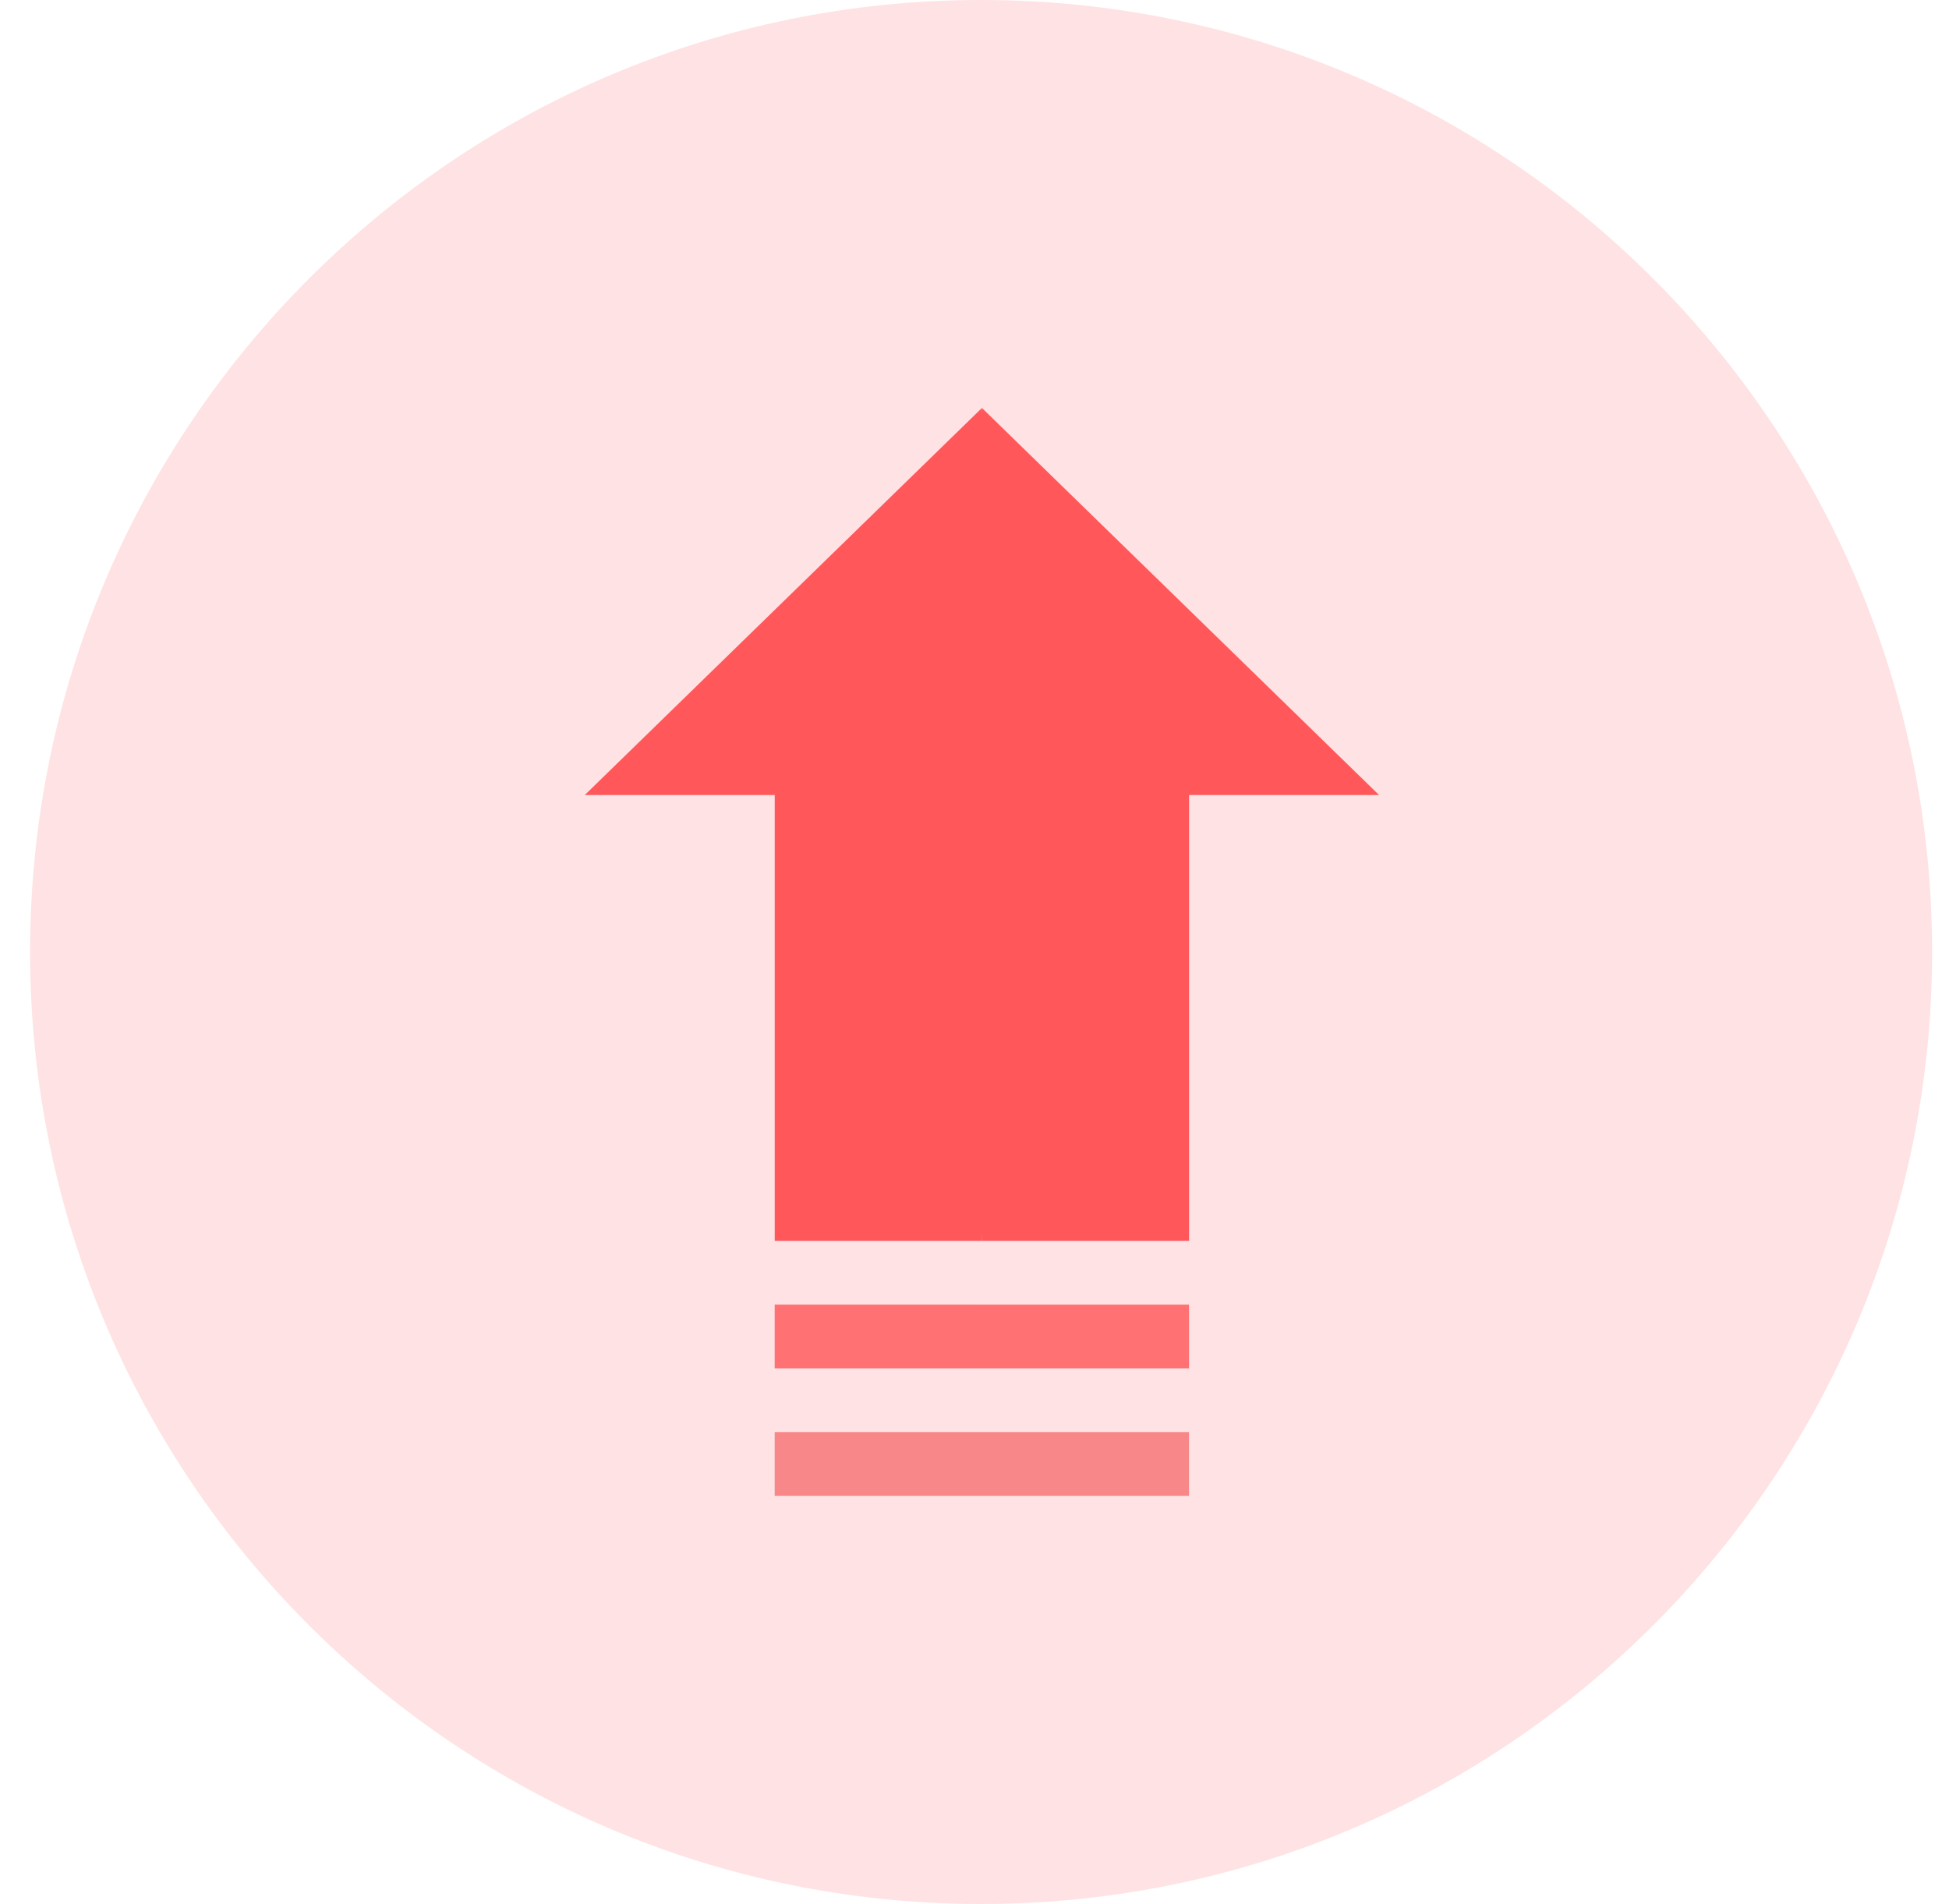
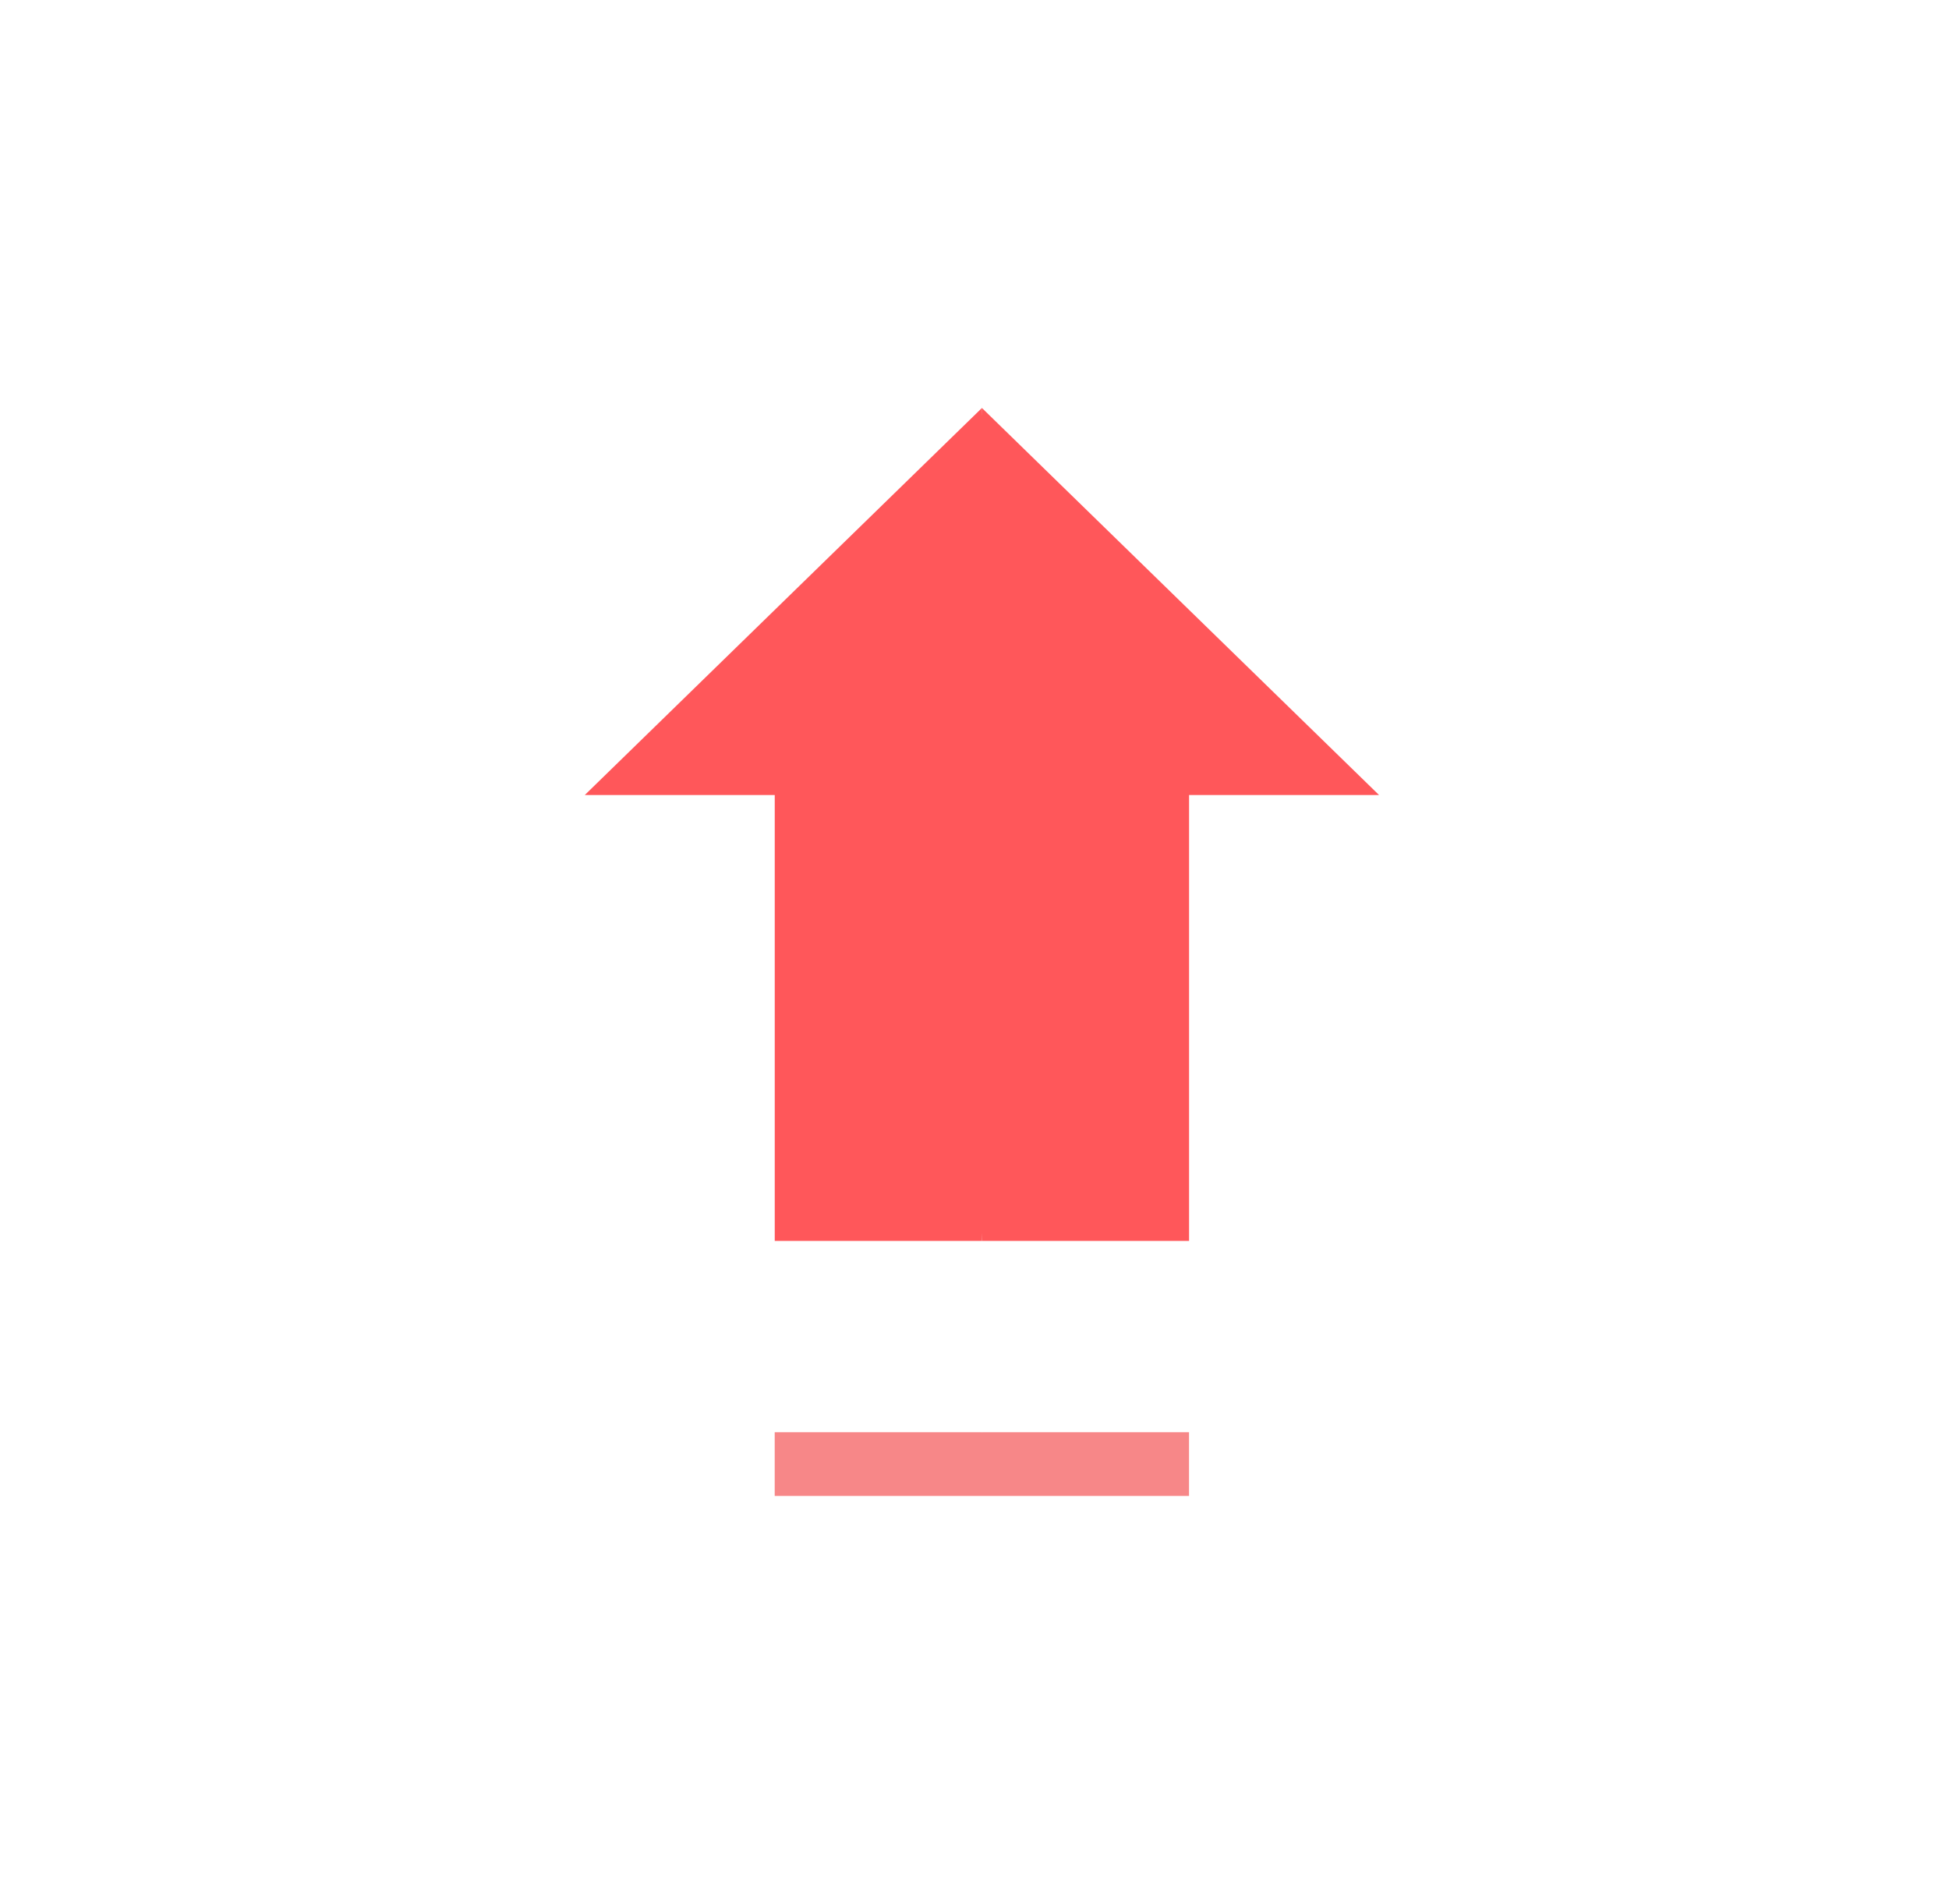
<svg xmlns="http://www.w3.org/2000/svg" width="43" height="42" viewBox="0 0 43 42" fill="none">
-   <path d="M0.664 21.001C0.664 9.413 10.058 0 21.645 0C33.233 0 42.627 9.413 42.627 21.001C42.627 32.589 33.233 42.002 21.645 42.002C10.058 42.002 0.664 32.589 0.664 21.001Z" fill="#FF7073" fill-opacity="0.2" />
  <g clip-path="url(#clip0_22436_47577)">
    <path d="M21.664 9L21.195 18.289L21.664 27.374H26.234V17.538H30.425L21.664 9Z" fill="#FF575A" />
    <path d="M12.902 17.538H17.093V27.374H21.664V9L12.902 17.538Z" fill="#FF575A" />
-     <path d="M26.233 30.188V28.781H21.663L21.194 29.485L21.663 30.188H26.233Z" fill="#FF7173" />
-     <path d="M17.092 28.781H21.663V30.188H17.092V28.781Z" fill="#FF7173" />
    <path d="M26.233 33V31.594H21.663L21.194 32.297L21.663 33H26.233Z" fill="#F78788" />
    <path d="M17.092 31.594H21.663V33H17.092V31.594Z" fill="#F78788" />
  </g>
  <defs>
    <clipPath id="clip0_22436_47577">
      <rect width="24" height="24" fill="white" transform="translate(9.664 9)" />
    </clipPath>
  </defs>
</svg>